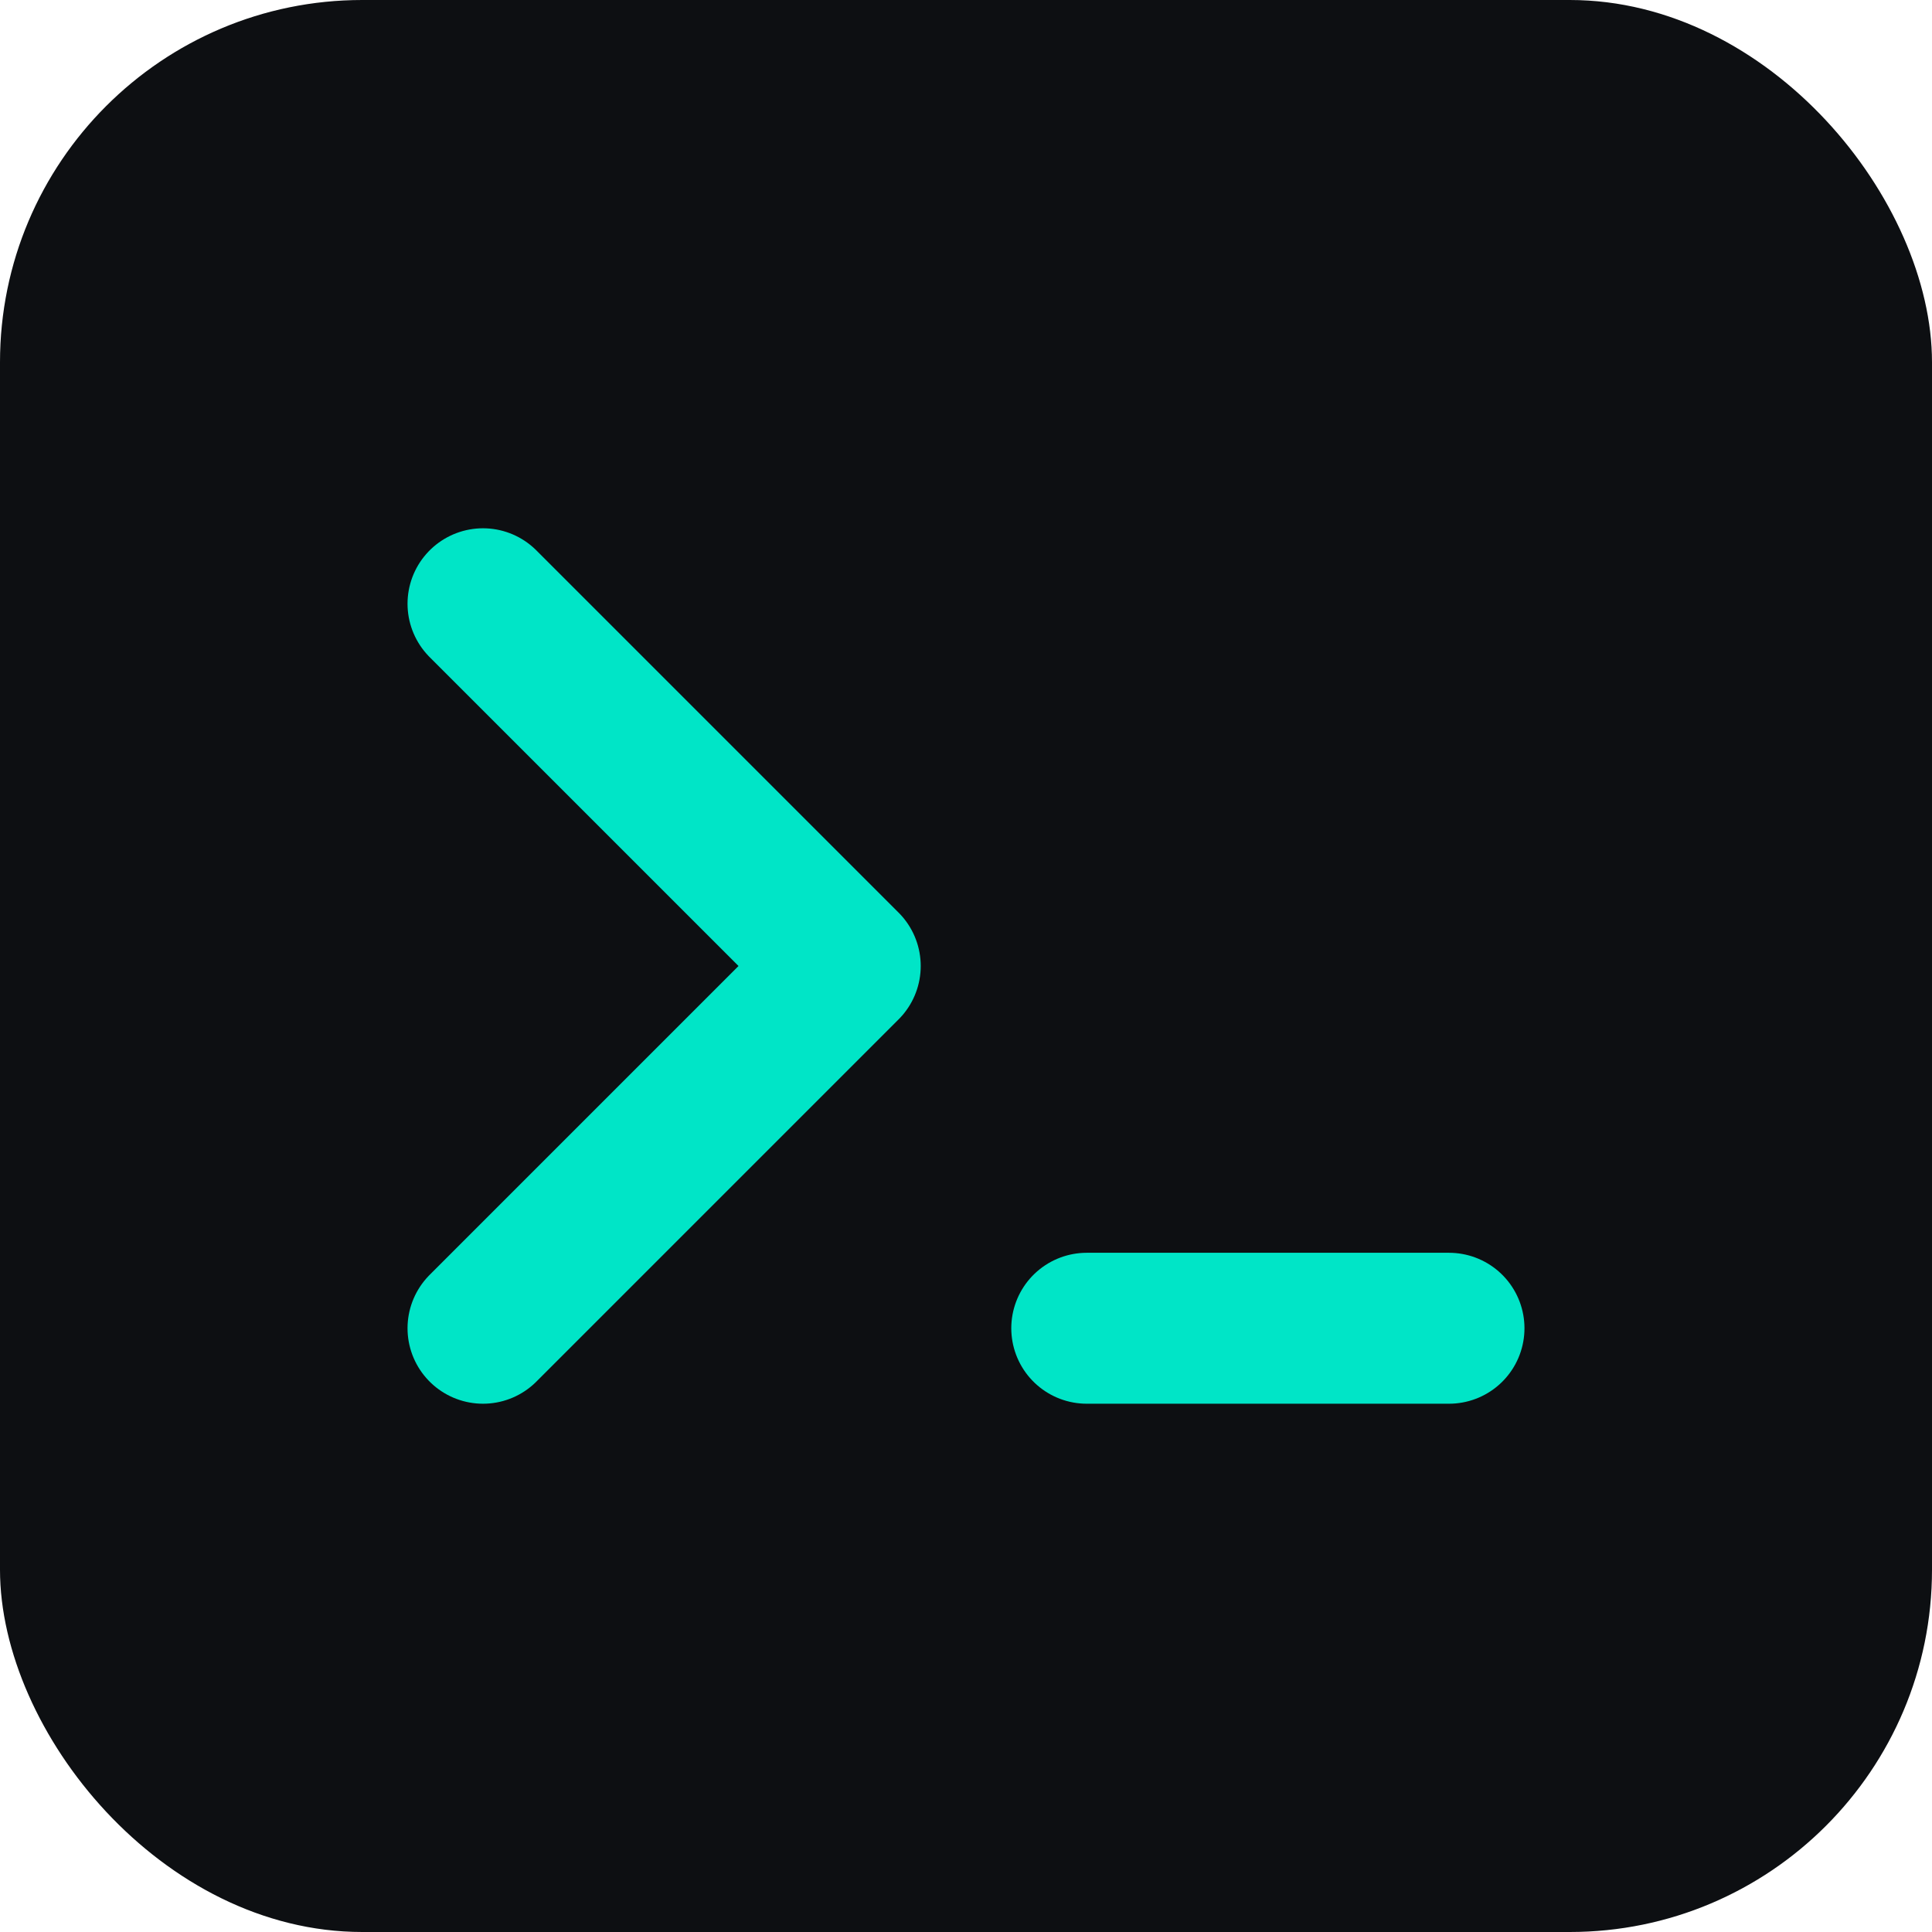
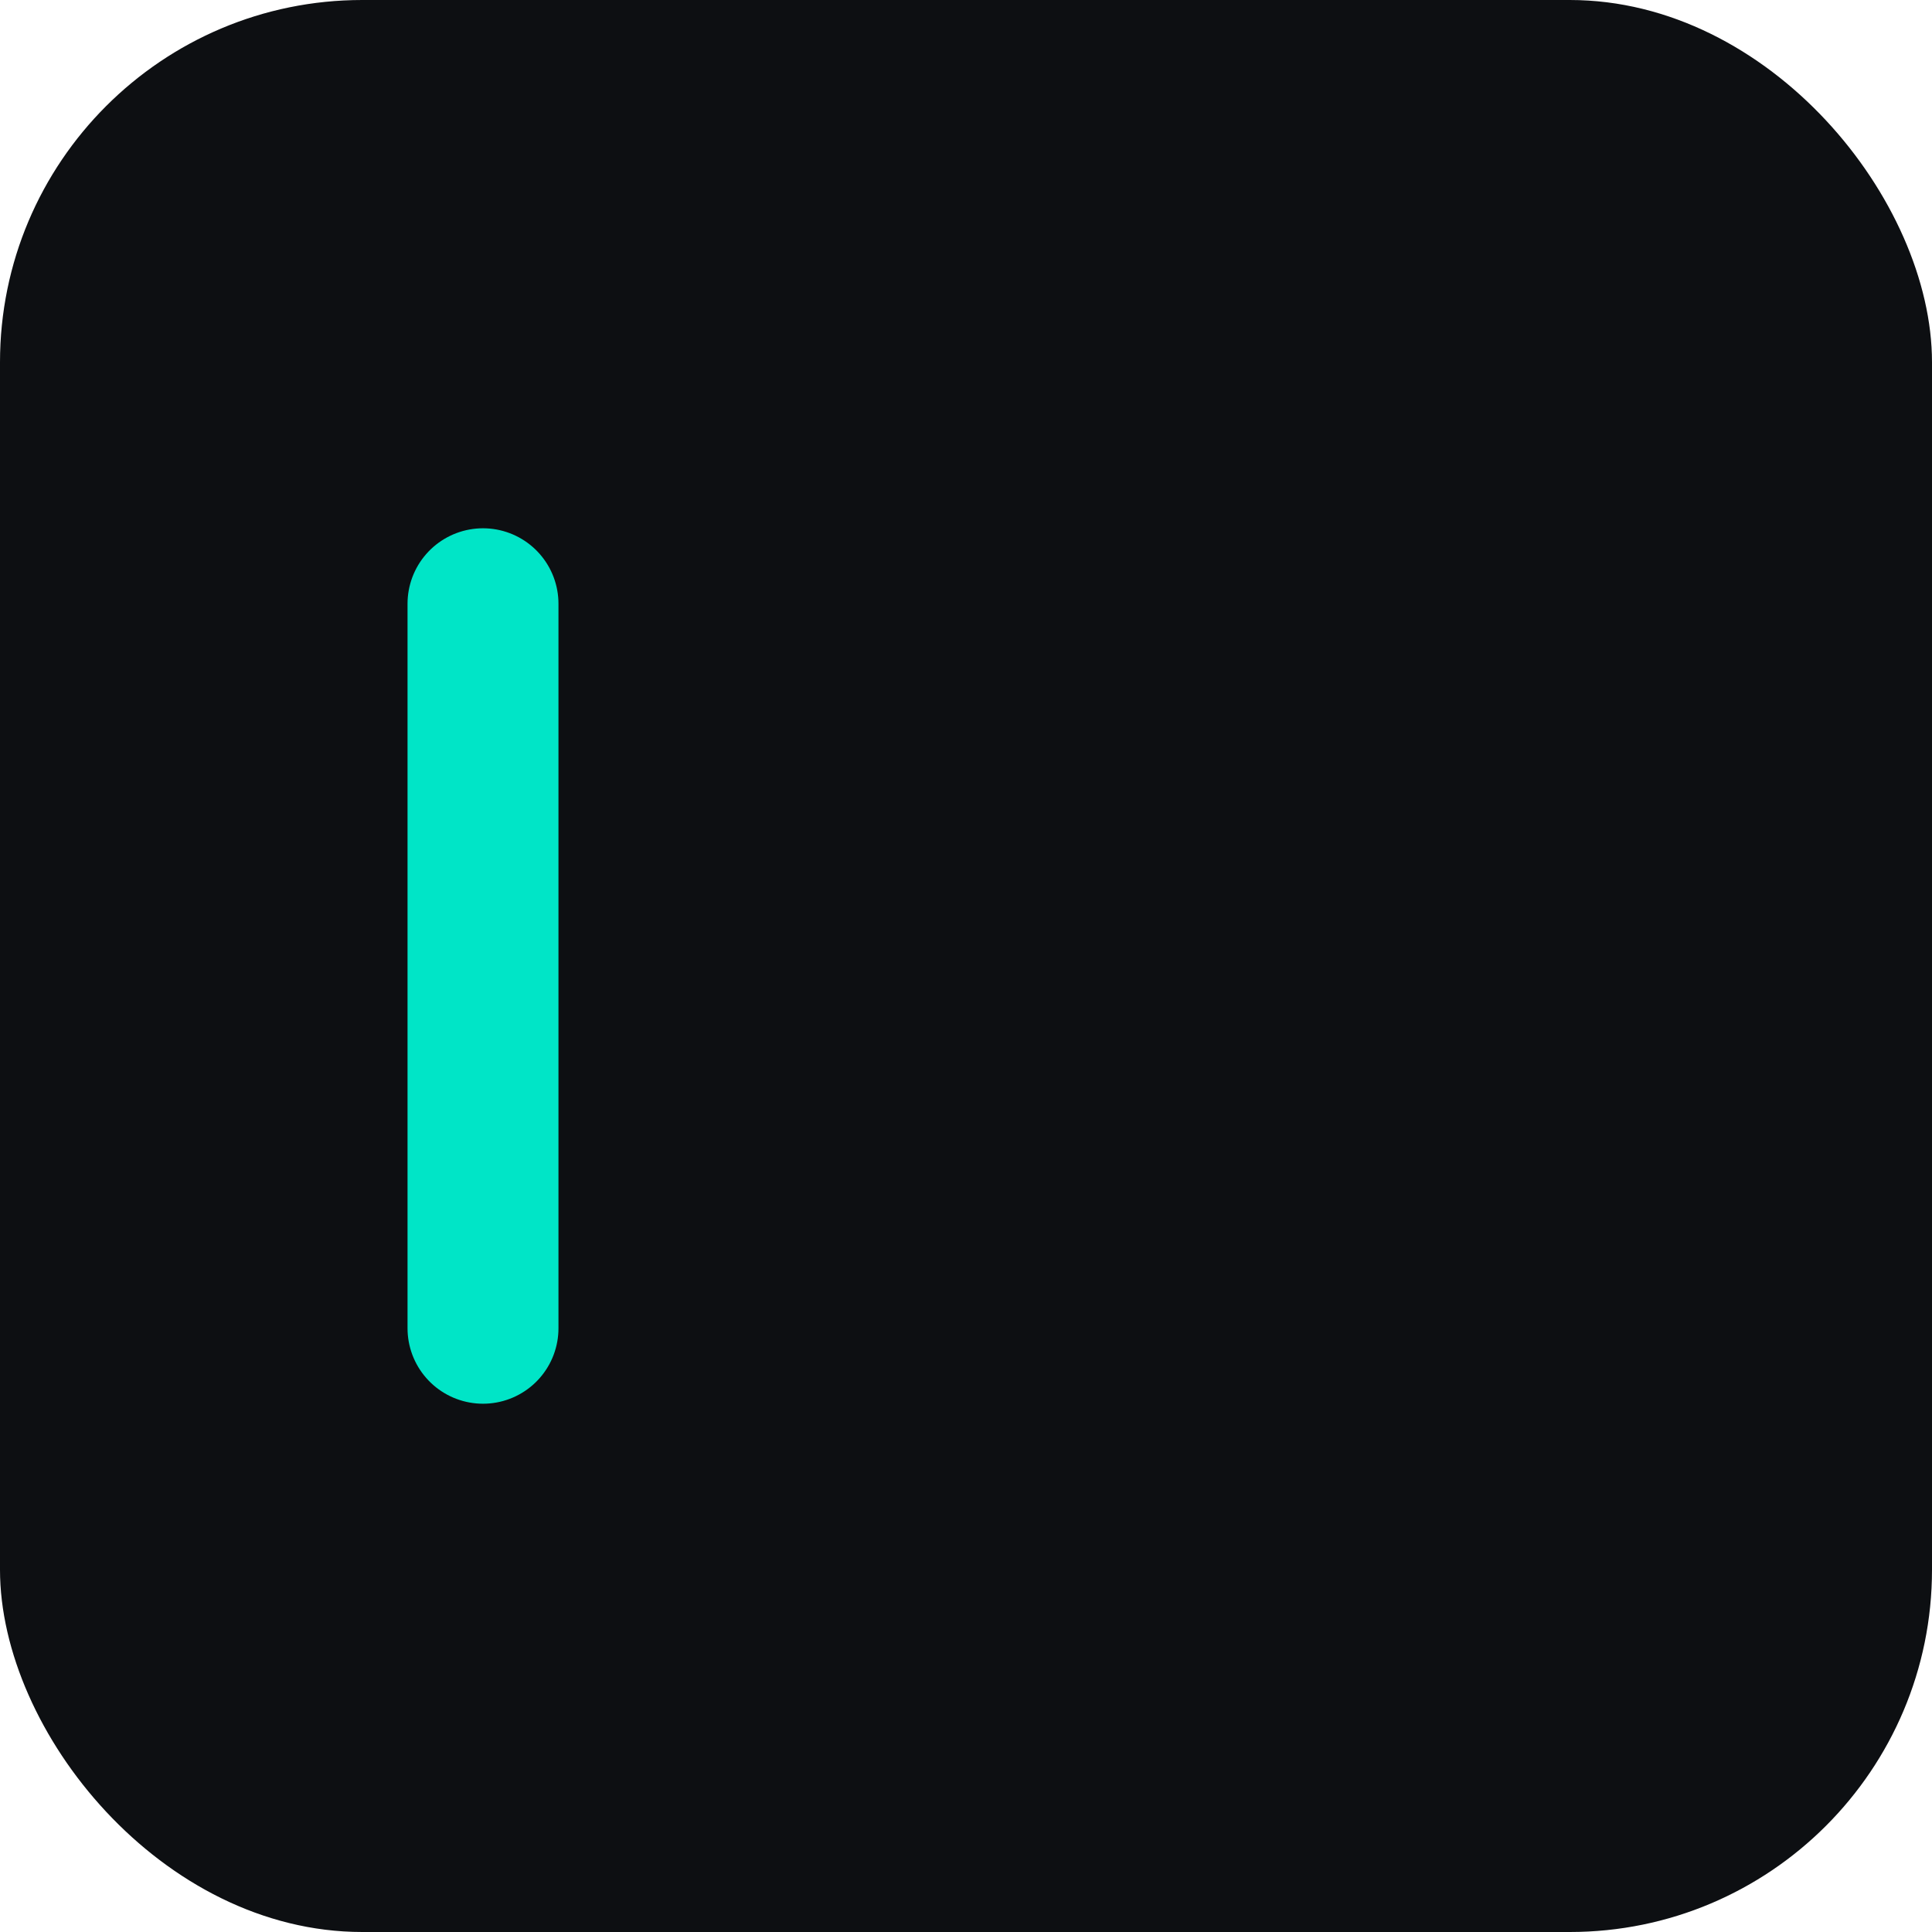
<svg xmlns="http://www.w3.org/2000/svg" width="32" height="32" viewBox="0 0 32 32" fill="none">
  <rect width="32" height="32" rx="6" fill="#0d0f12" />
-   <path d="M8 10L14 16L8 22" stroke="#00e5c7" stroke-width="2.5" stroke-linecap="round" stroke-linejoin="round" />
-   <path d="M18 22H24" stroke="#00e5c7" stroke-width="2.5" stroke-linecap="round" />
+   <path d="M8 10L8 22" stroke="#00e5c7" stroke-width="2.5" stroke-linecap="round" stroke-linejoin="round" />
</svg>